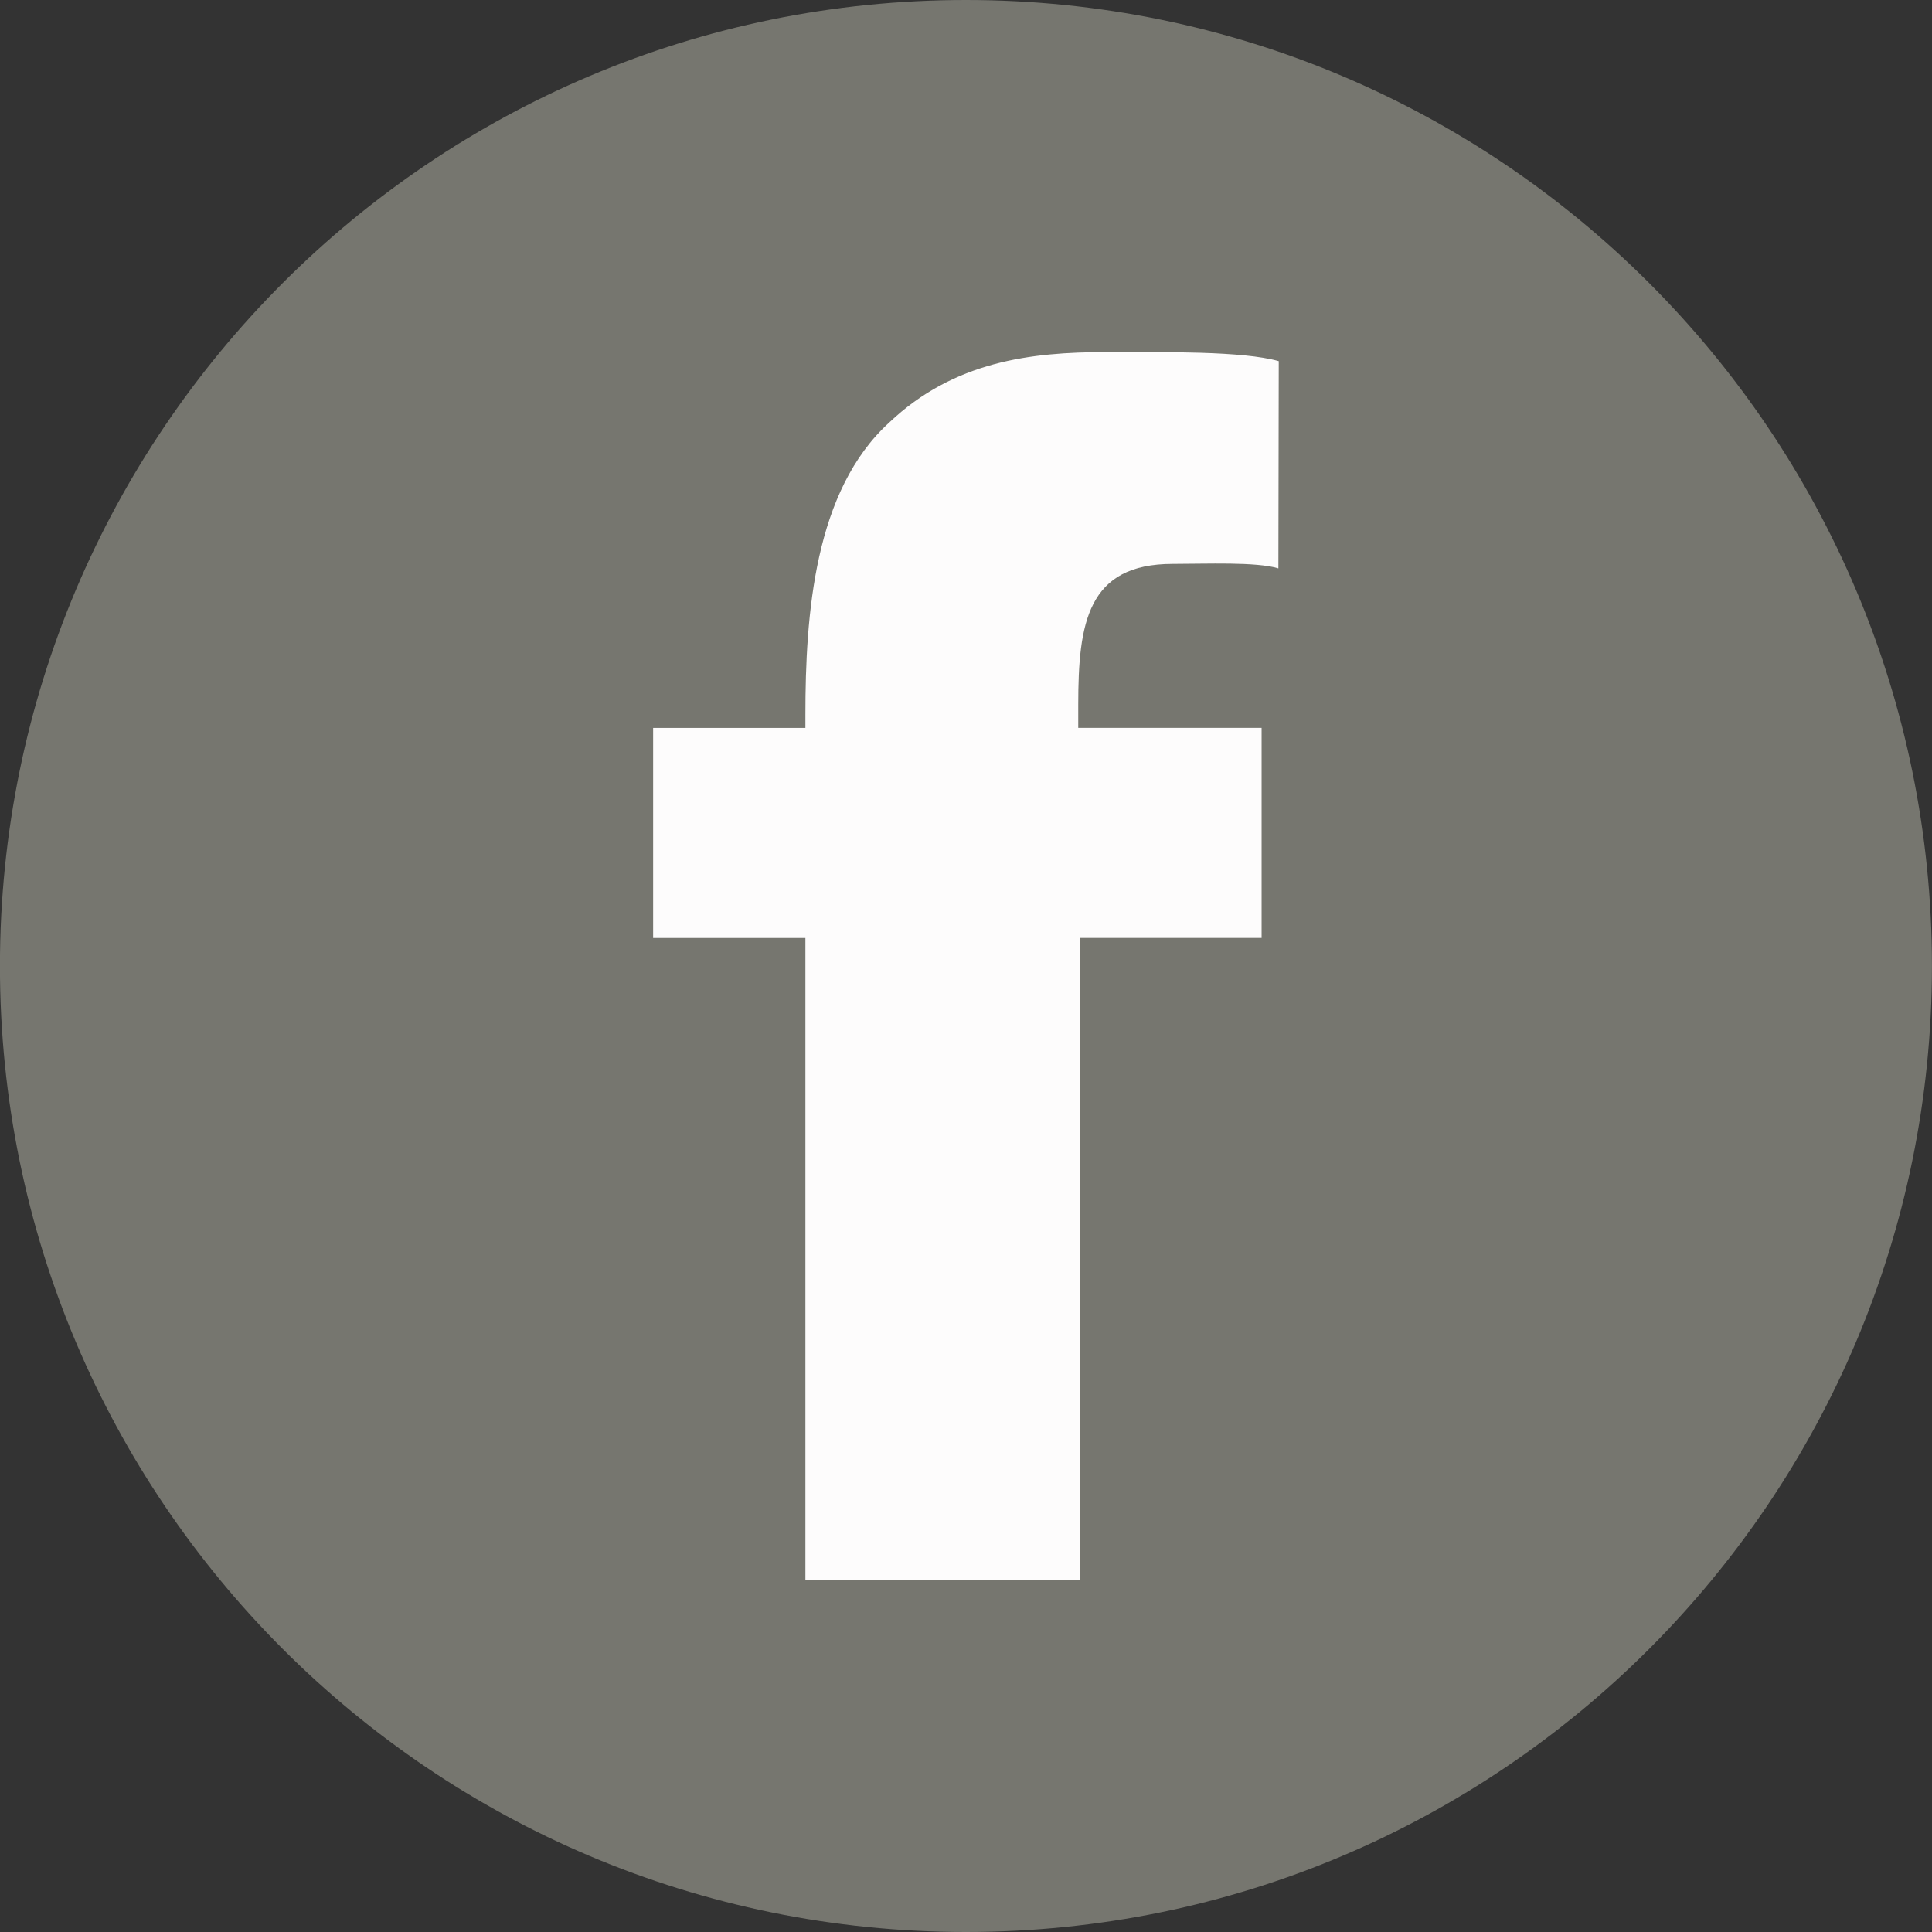
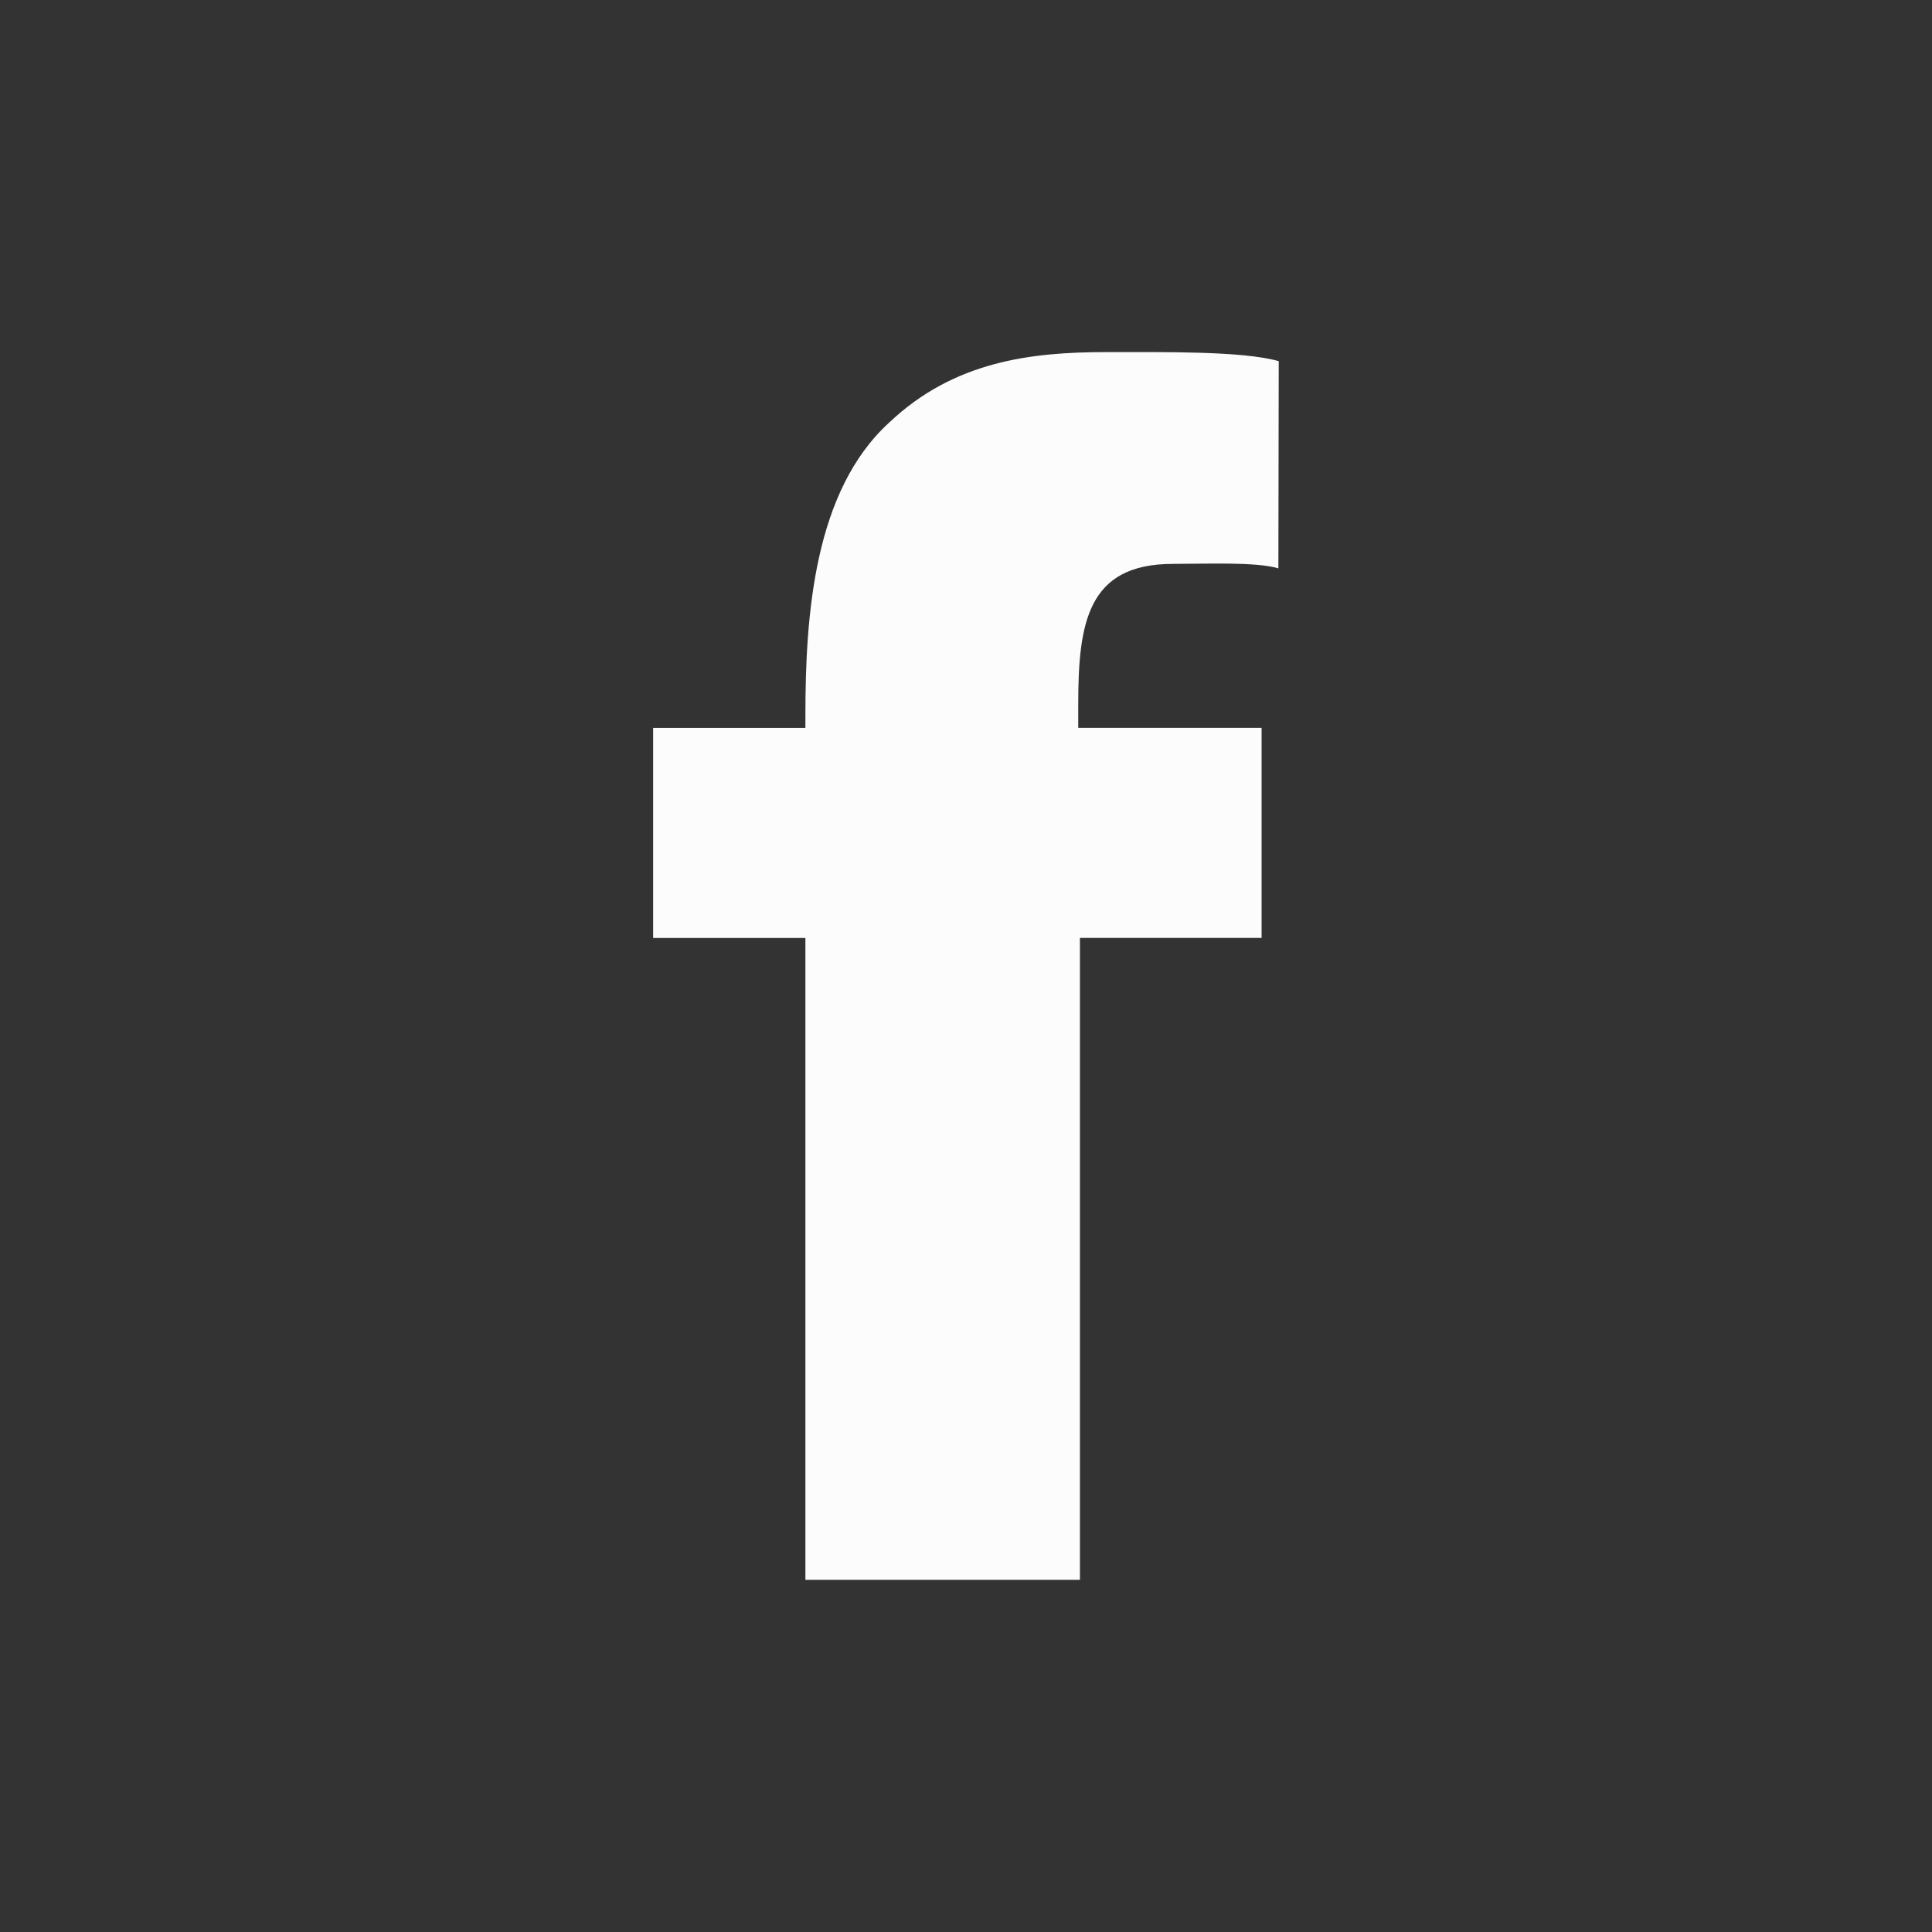
<svg xmlns="http://www.w3.org/2000/svg" version="1.1" id="Ebene_1" x="0px" y="0px" width="32px" height="32px" viewBox="0 0 32 32" enable-background="new 0 0 32 32" xml:space="preserve">
  <rect x="0" y="0" width="32" height="32" fill="#333333" stroke="none" />
  <g>
-     <path fill="#76766F" d="M15.999,32c8.837,0,16-7.164,16-16c0-8.838-7.163-16-16-16c-8.838,0-16,7.162-16,16   C-0.001,24.836,7.161,32,15.999,32" />
    <path fill="#FDFCFC" d="M17.887,26.166V15.535h3.009v-3.479h-3.037V11.67c0-1.354,0.154-2.33,1.565-2.33   c0.563,0,1.383-0.037,1.75,0.074l0.006-3.432c-0.592-0.17-1.902-0.15-2.861-0.15c-1.241,0-2.518,0.15-3.59,1.166   c-1.241,1.129-1.389,3.178-1.389,4.842v0.217h-2.522v3.479h2.522v10.631H17.887L17.887,26.166z" />
  </g>
</svg>